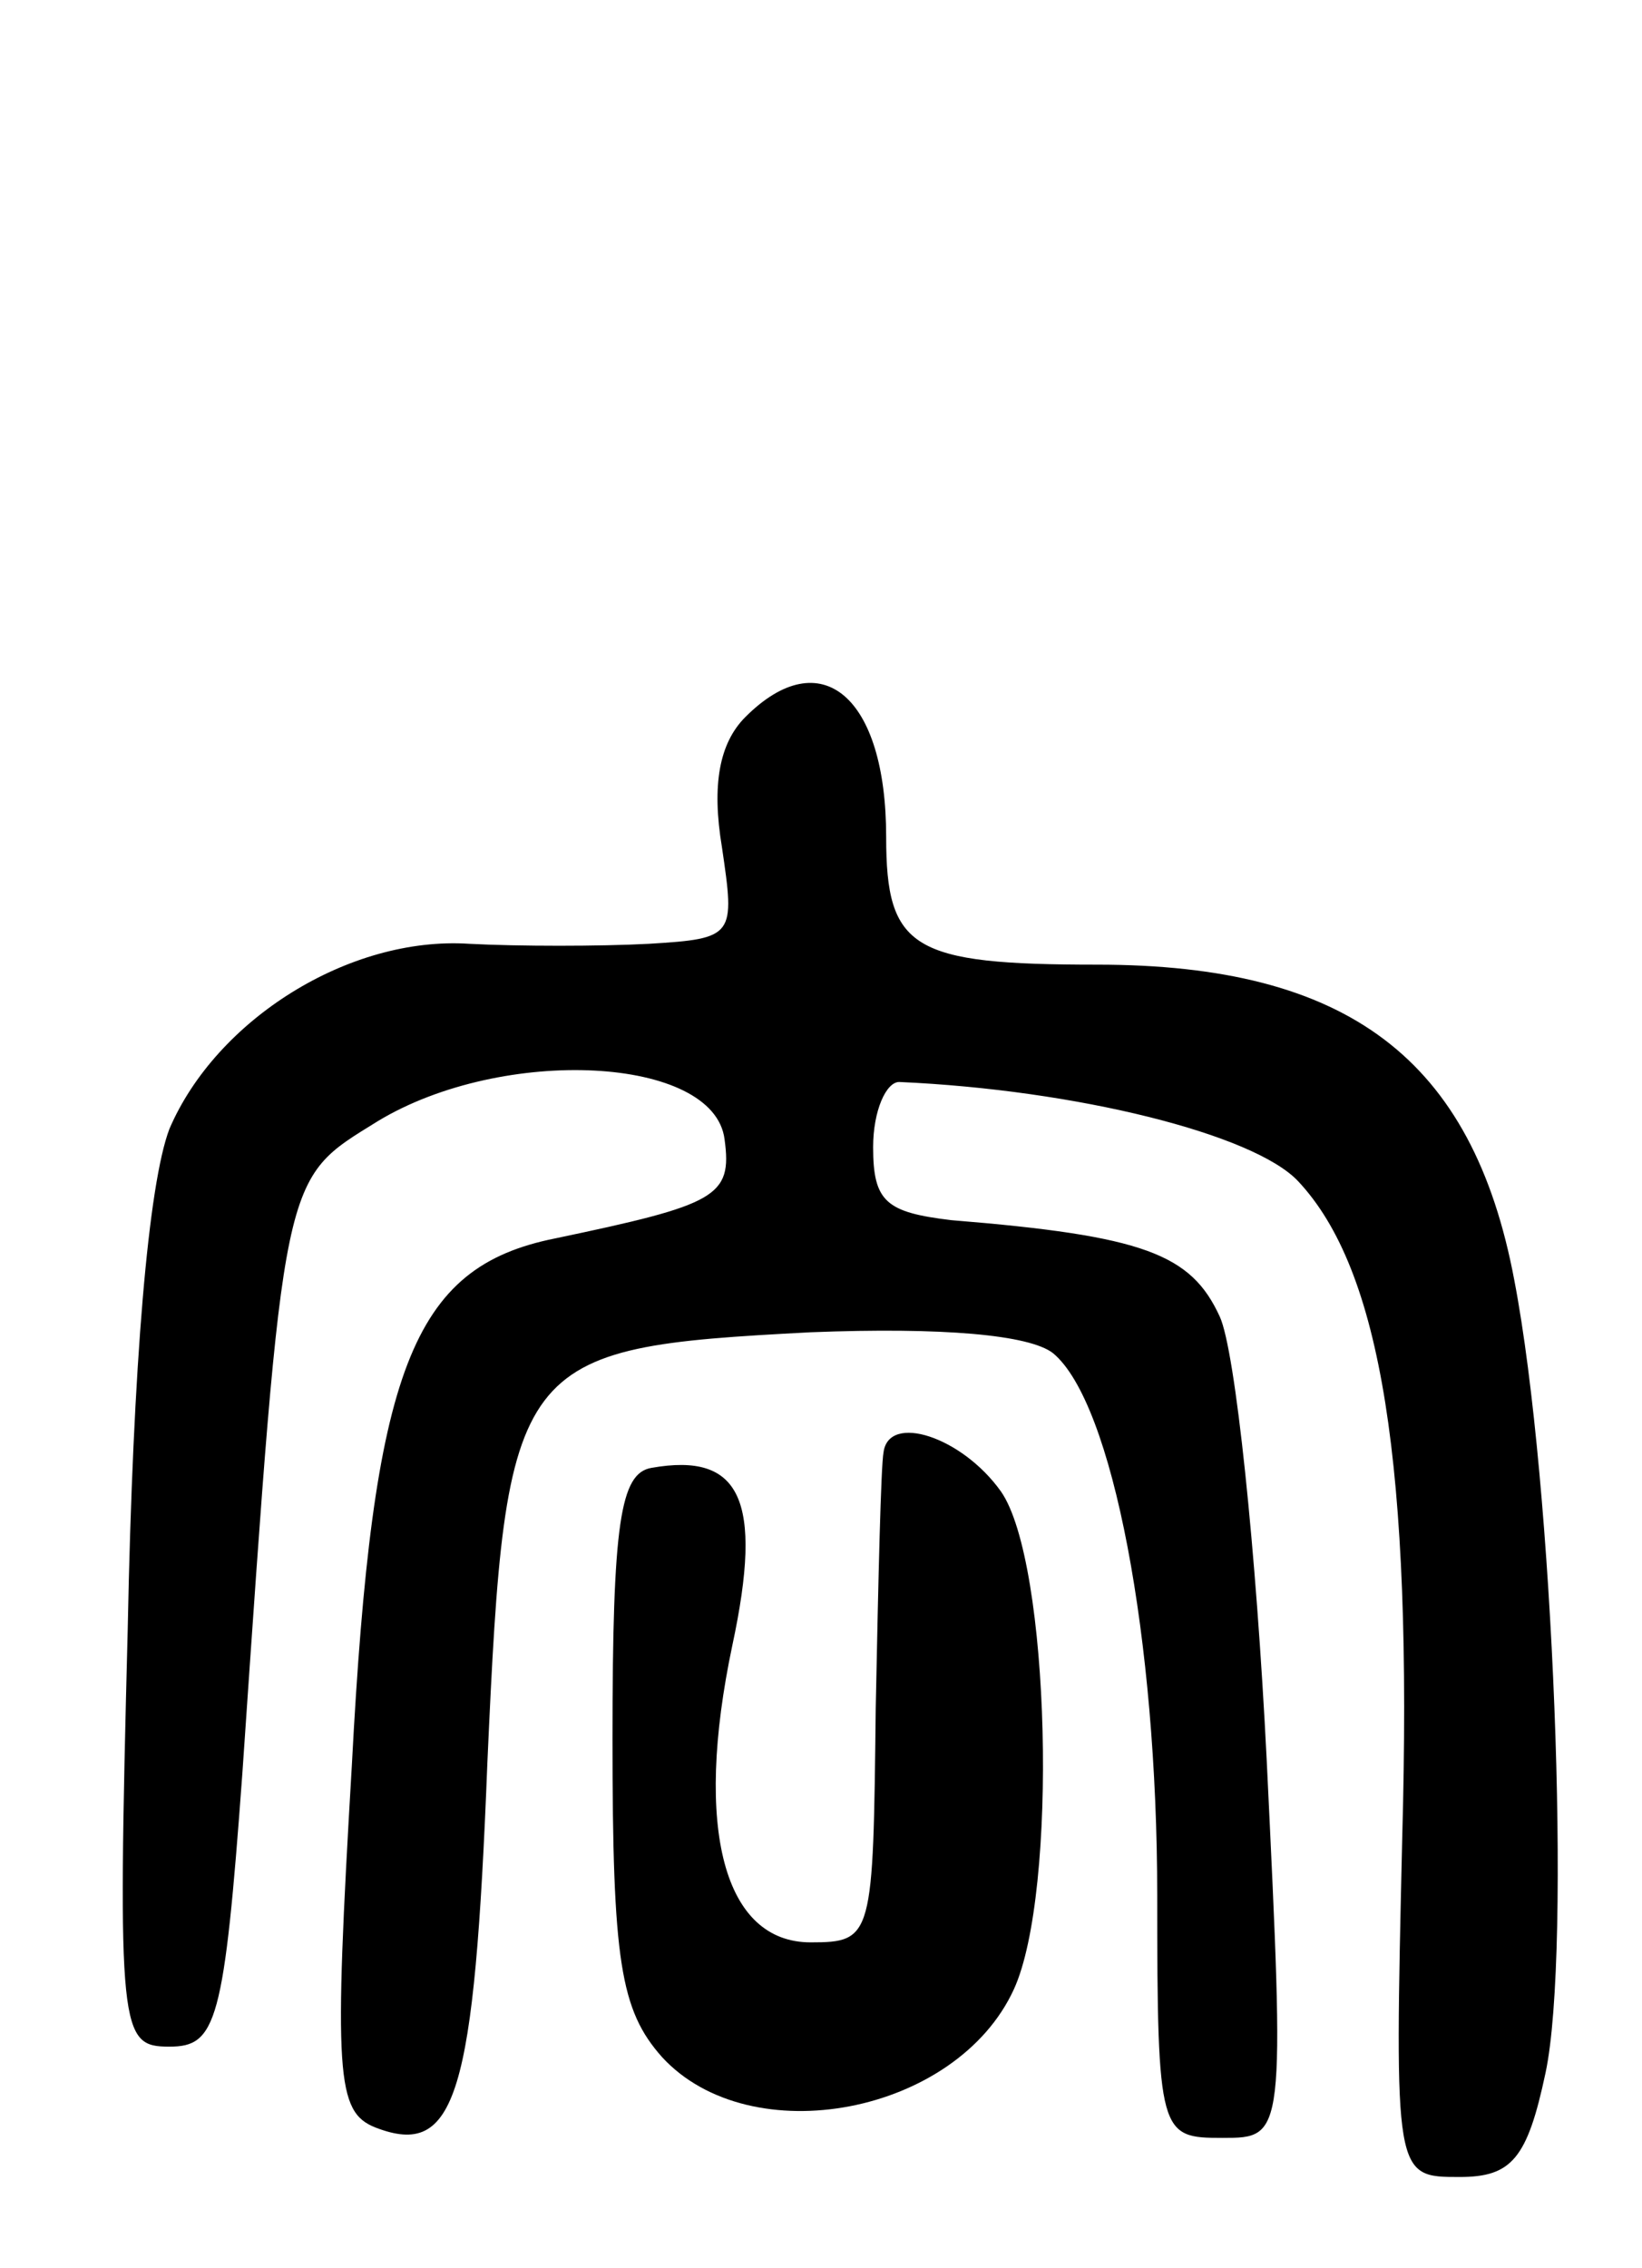
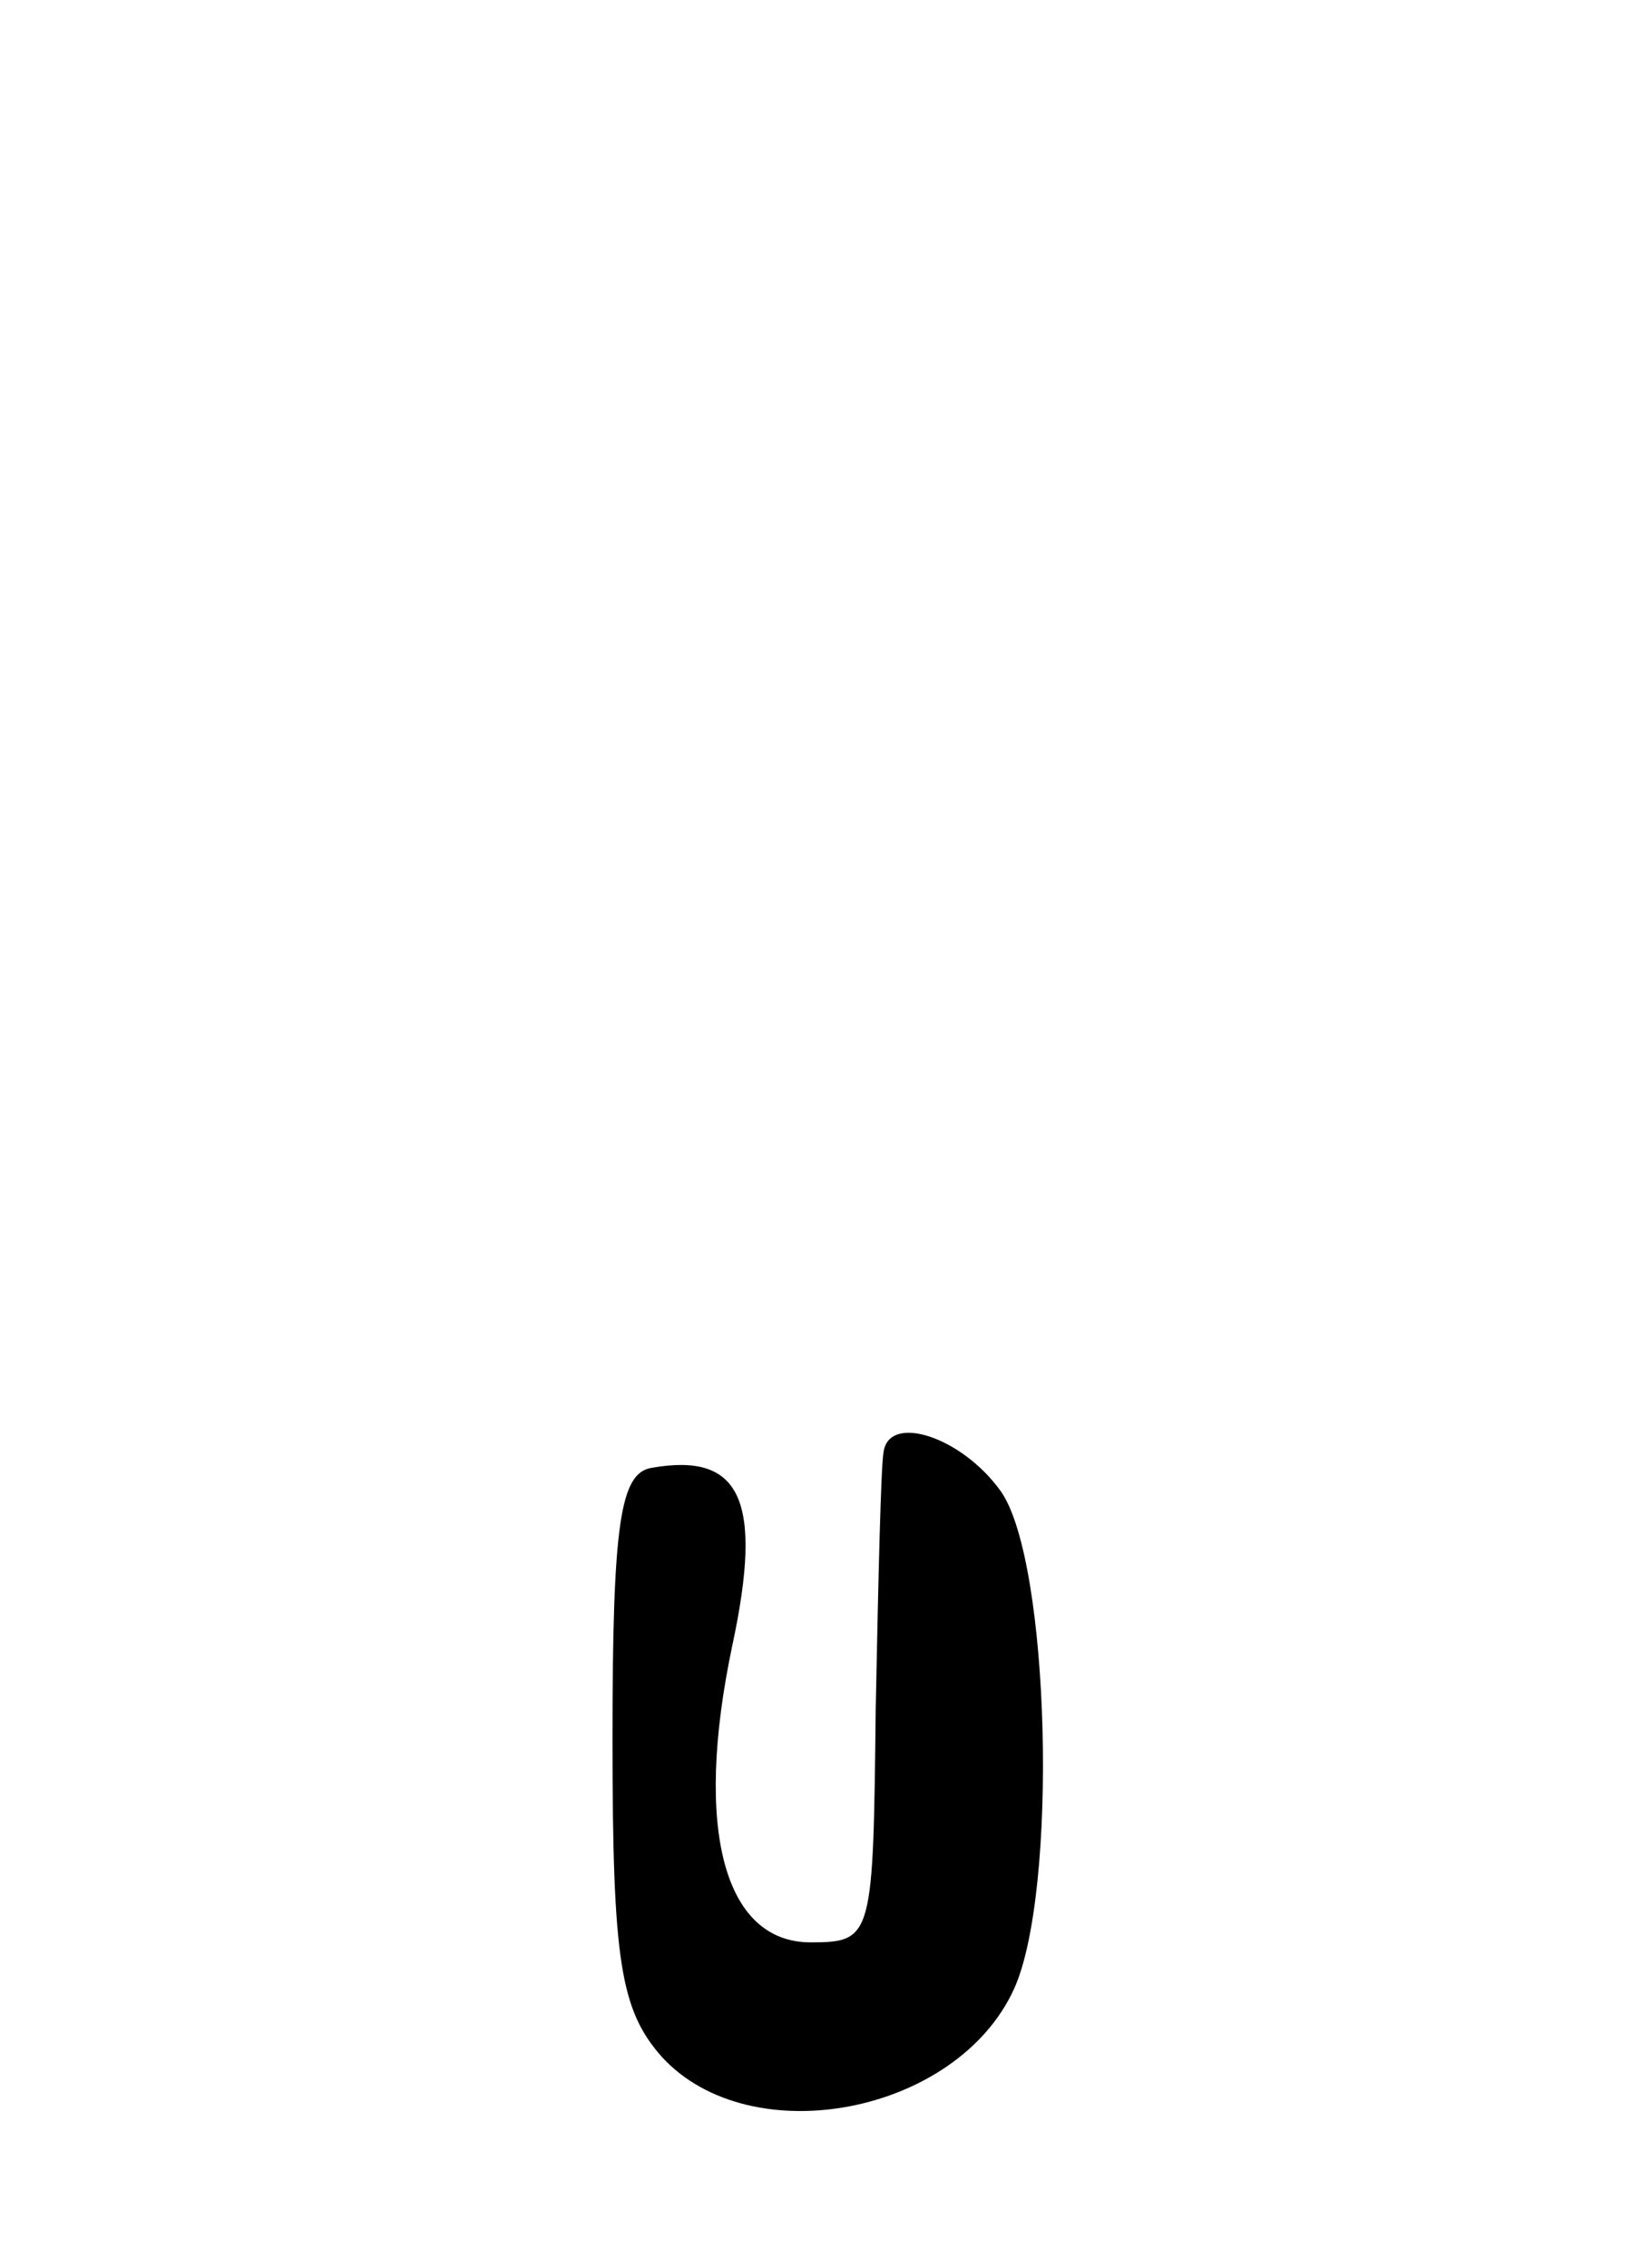
<svg xmlns="http://www.w3.org/2000/svg" version="1.0" width="63" height="87" viewBox="0 0 63 87">
  <g transform="translate(0,87) scale(0.1,-0.1)">
-     <path d="M286 595 c-10 -10 -13 -26 -9 -50 5 -34 5 -35 -28 -37 -19 -1 -50 -1 -69 0 -46 3 -97 -29 -115 -71 -8 -21 -14 -89 -16 -192 -4 -155 -3 -160 16 -160 18 0 21 9 28 105 16 233 15 227 52 250 48 29 129 25 133 -7 3 -22 -3 -25 -65 -38 -55 -11 -70 -50 -78 -202 -7 -119 -6 -133 9 -139 31 -12 38 12 43 140 7 156 10 159 124 165 51 2 84 -1 93 -8 23 -19 40 -110 40 -208 0 -92 1 -93 25 -93 24 0 24 0 17 145 -4 80 -12 157 -18 170 -11 24 -29 31 -103 37 -25 3 -30 7 -30 28 0 14 5 25 10 25 68 -3 136 -20 153 -38 32 -34 44 -109 40 -252 -3 -130 -3 -130 22 -130 20 0 26 7 33 40 10 47 3 226 -12 304 -16 85 -64 121 -160 121 -71 0 -81 6 -81 49 0 54 -25 75 -54 46z" />
    <path d="M339 313 c-1 -5 -2 -48 -3 -98 -1 -88 -1 -90 -25 -90 -33 0 -45 43 -30 114 12 56 3 74 -31 68 -12 -2 -15 -21 -15 -104 0 -85 3 -104 19 -122 34 -37 113 -22 135 26 17 37 14 164 -5 191 -15 21 -43 30 -45 15z" />
  </g>
</svg>